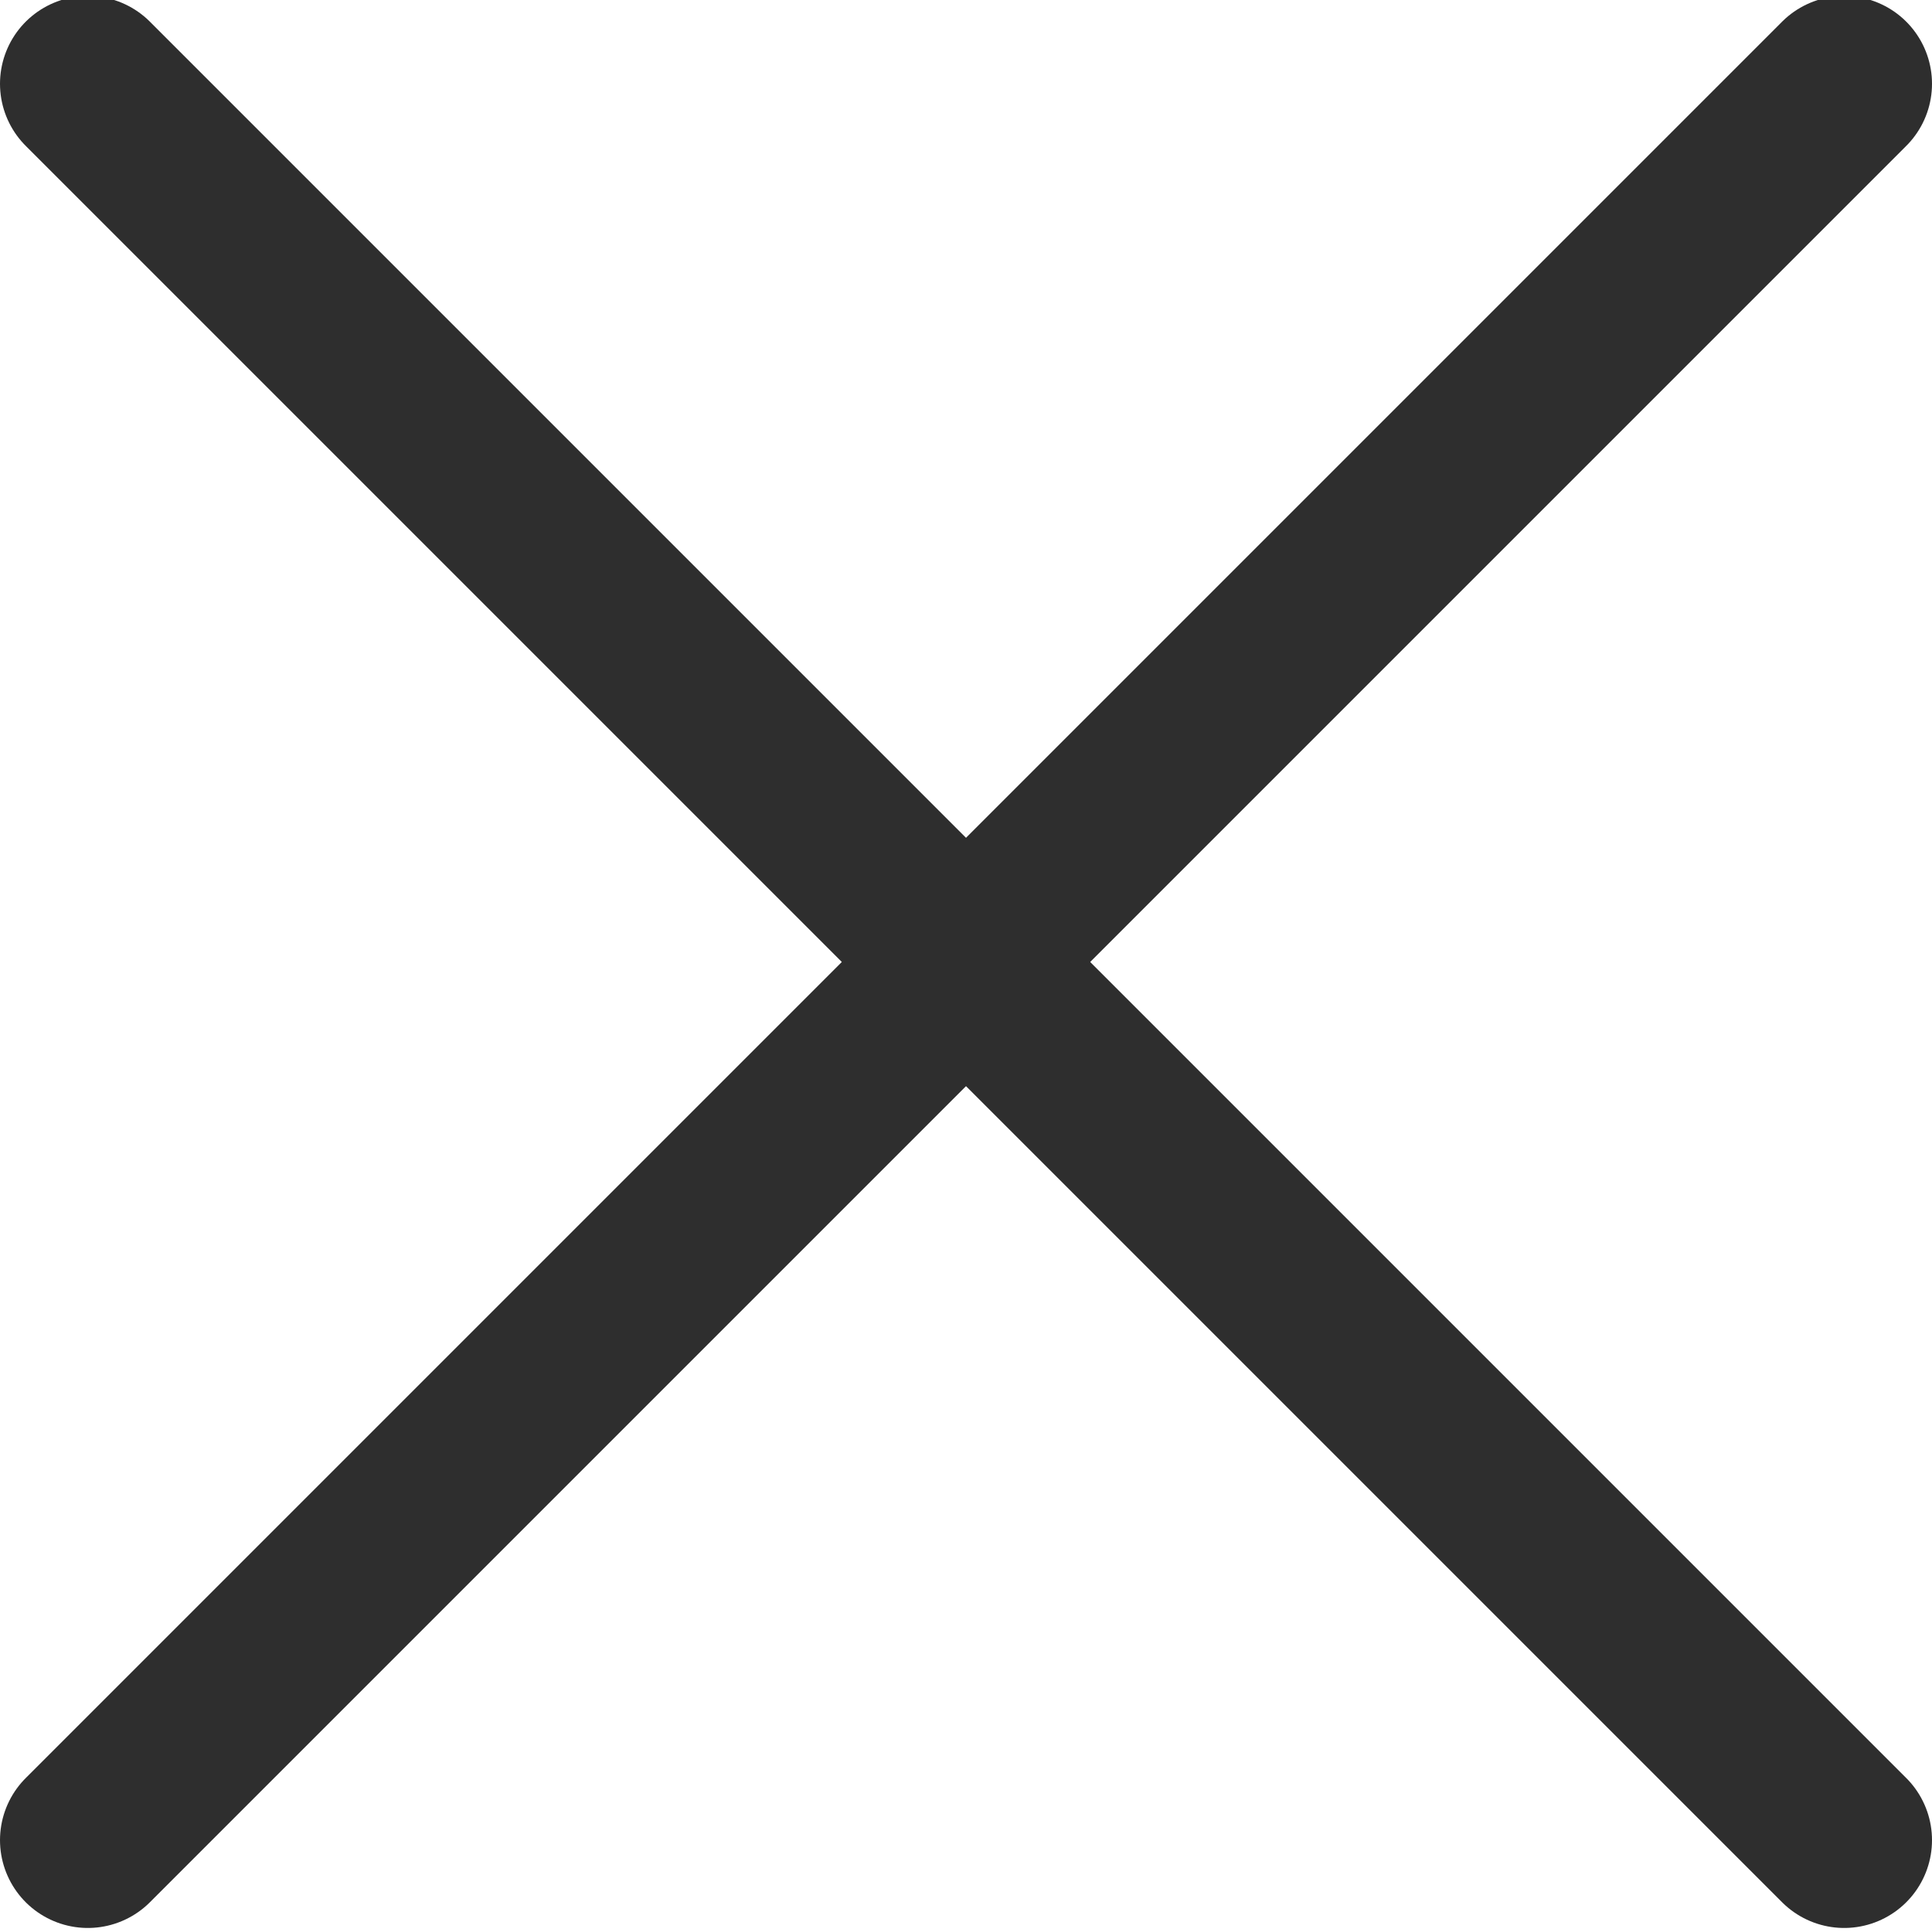
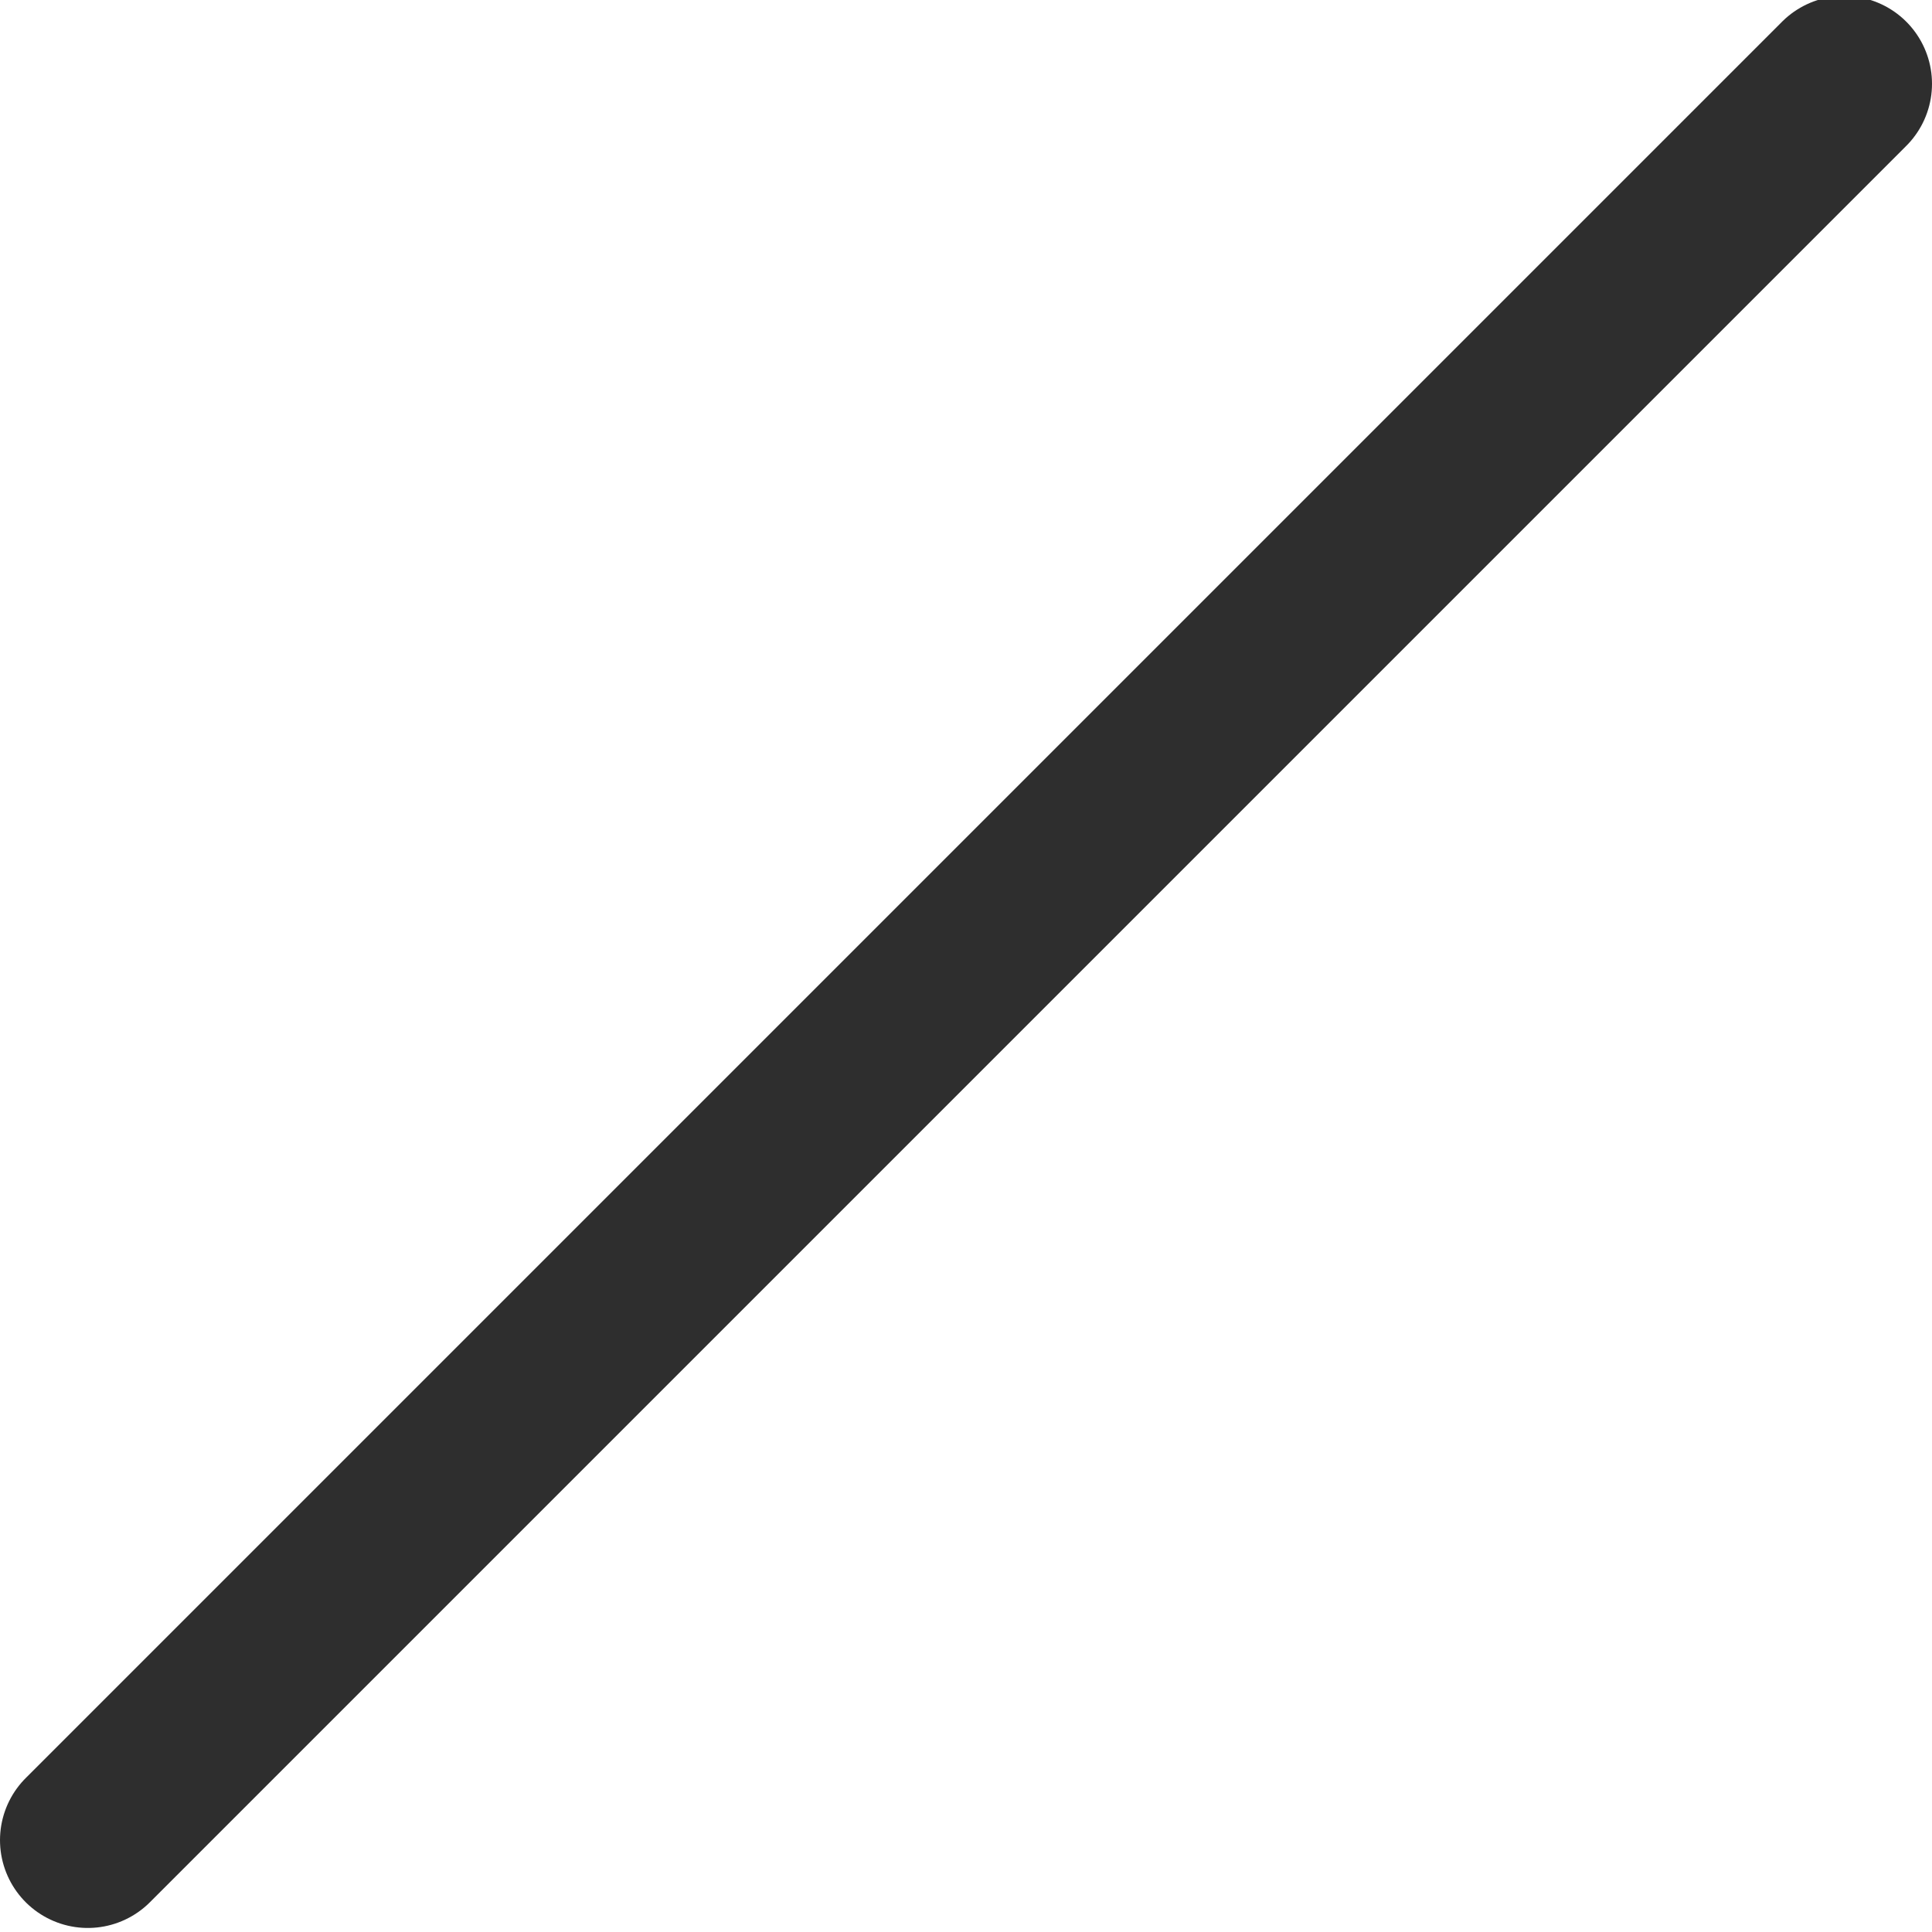
<svg xmlns="http://www.w3.org/2000/svg" version="1.1" id="圖層_1" x="0px" y="0px" viewBox="0 0 22 22" style="enable-background:new 0 0 22 22;" xml:space="preserve">
  <style type="text/css">
	.st0{fill:none;stroke:#2E2E2E;stroke-width:2;stroke-linecap:round;stroke-linejoin:round;}
</style>
  <g transform="translate(0 0.354)">
-     <path class="st0" d="M1,0.6l20,20" />
-   </g>
+     </g>
  <g transform="translate(0 0.354)">
    <path class="st0" d="M1,20.6l20-20" />
  </g>
</svg>